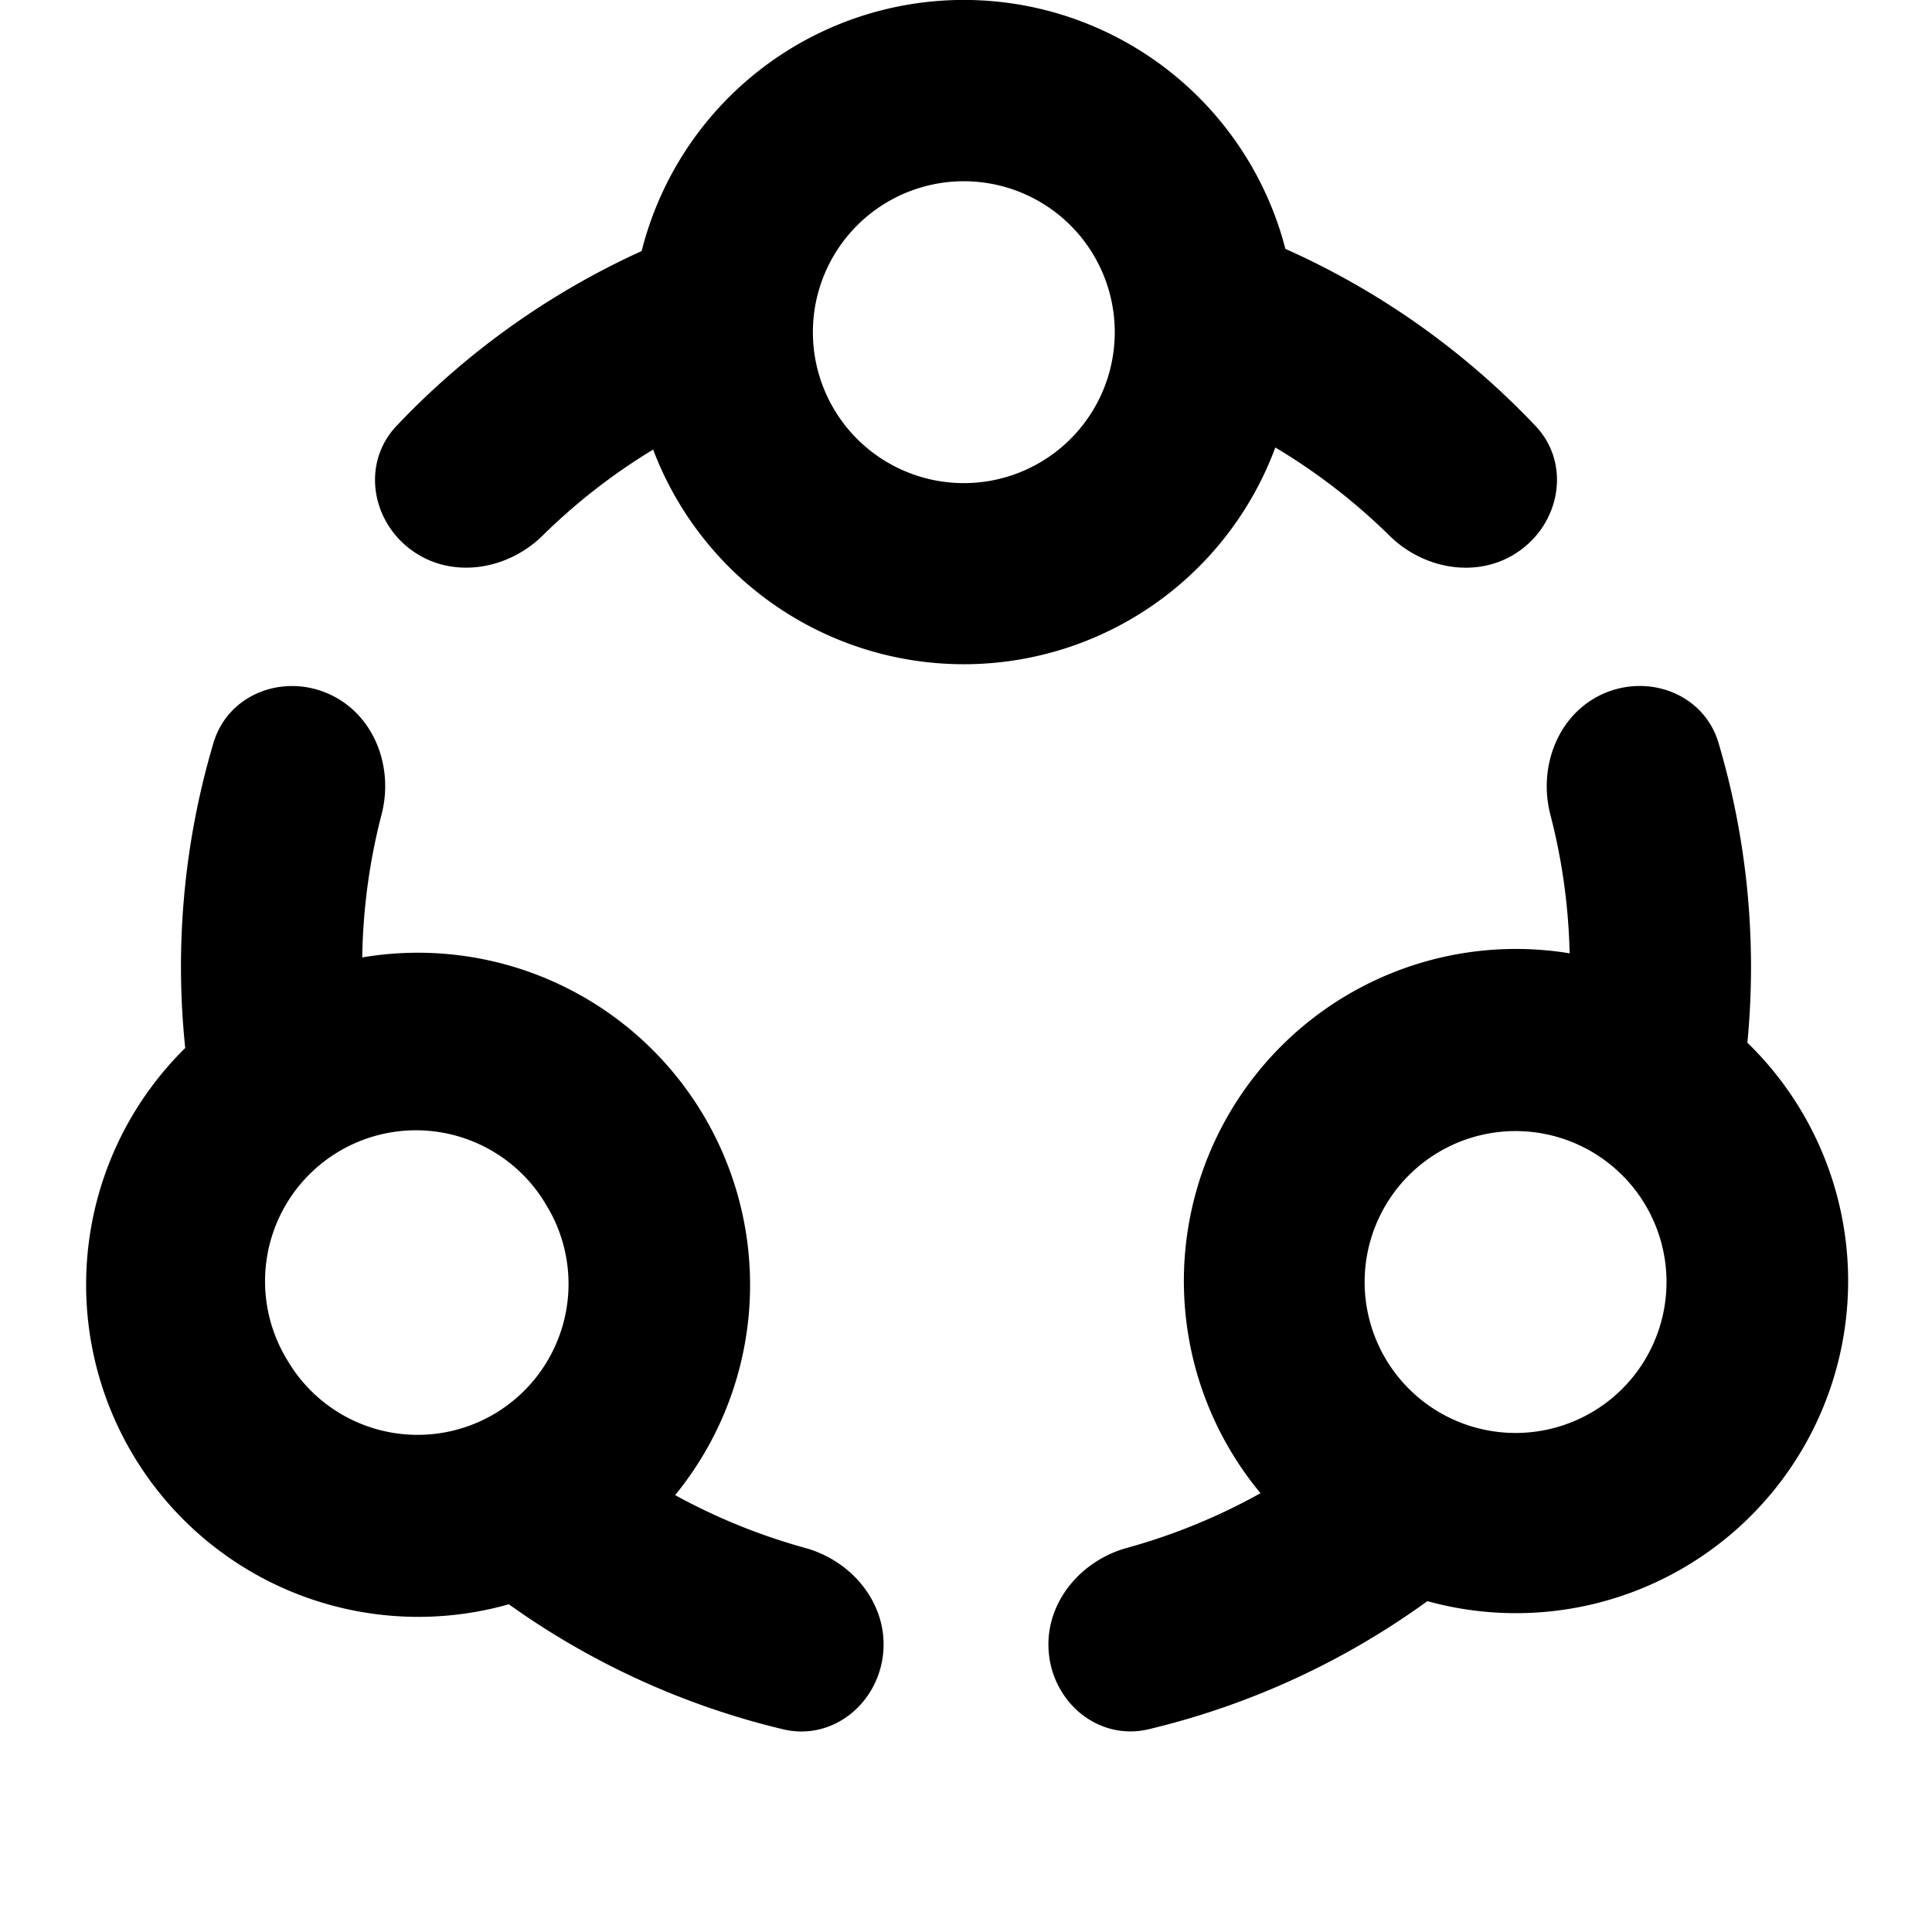
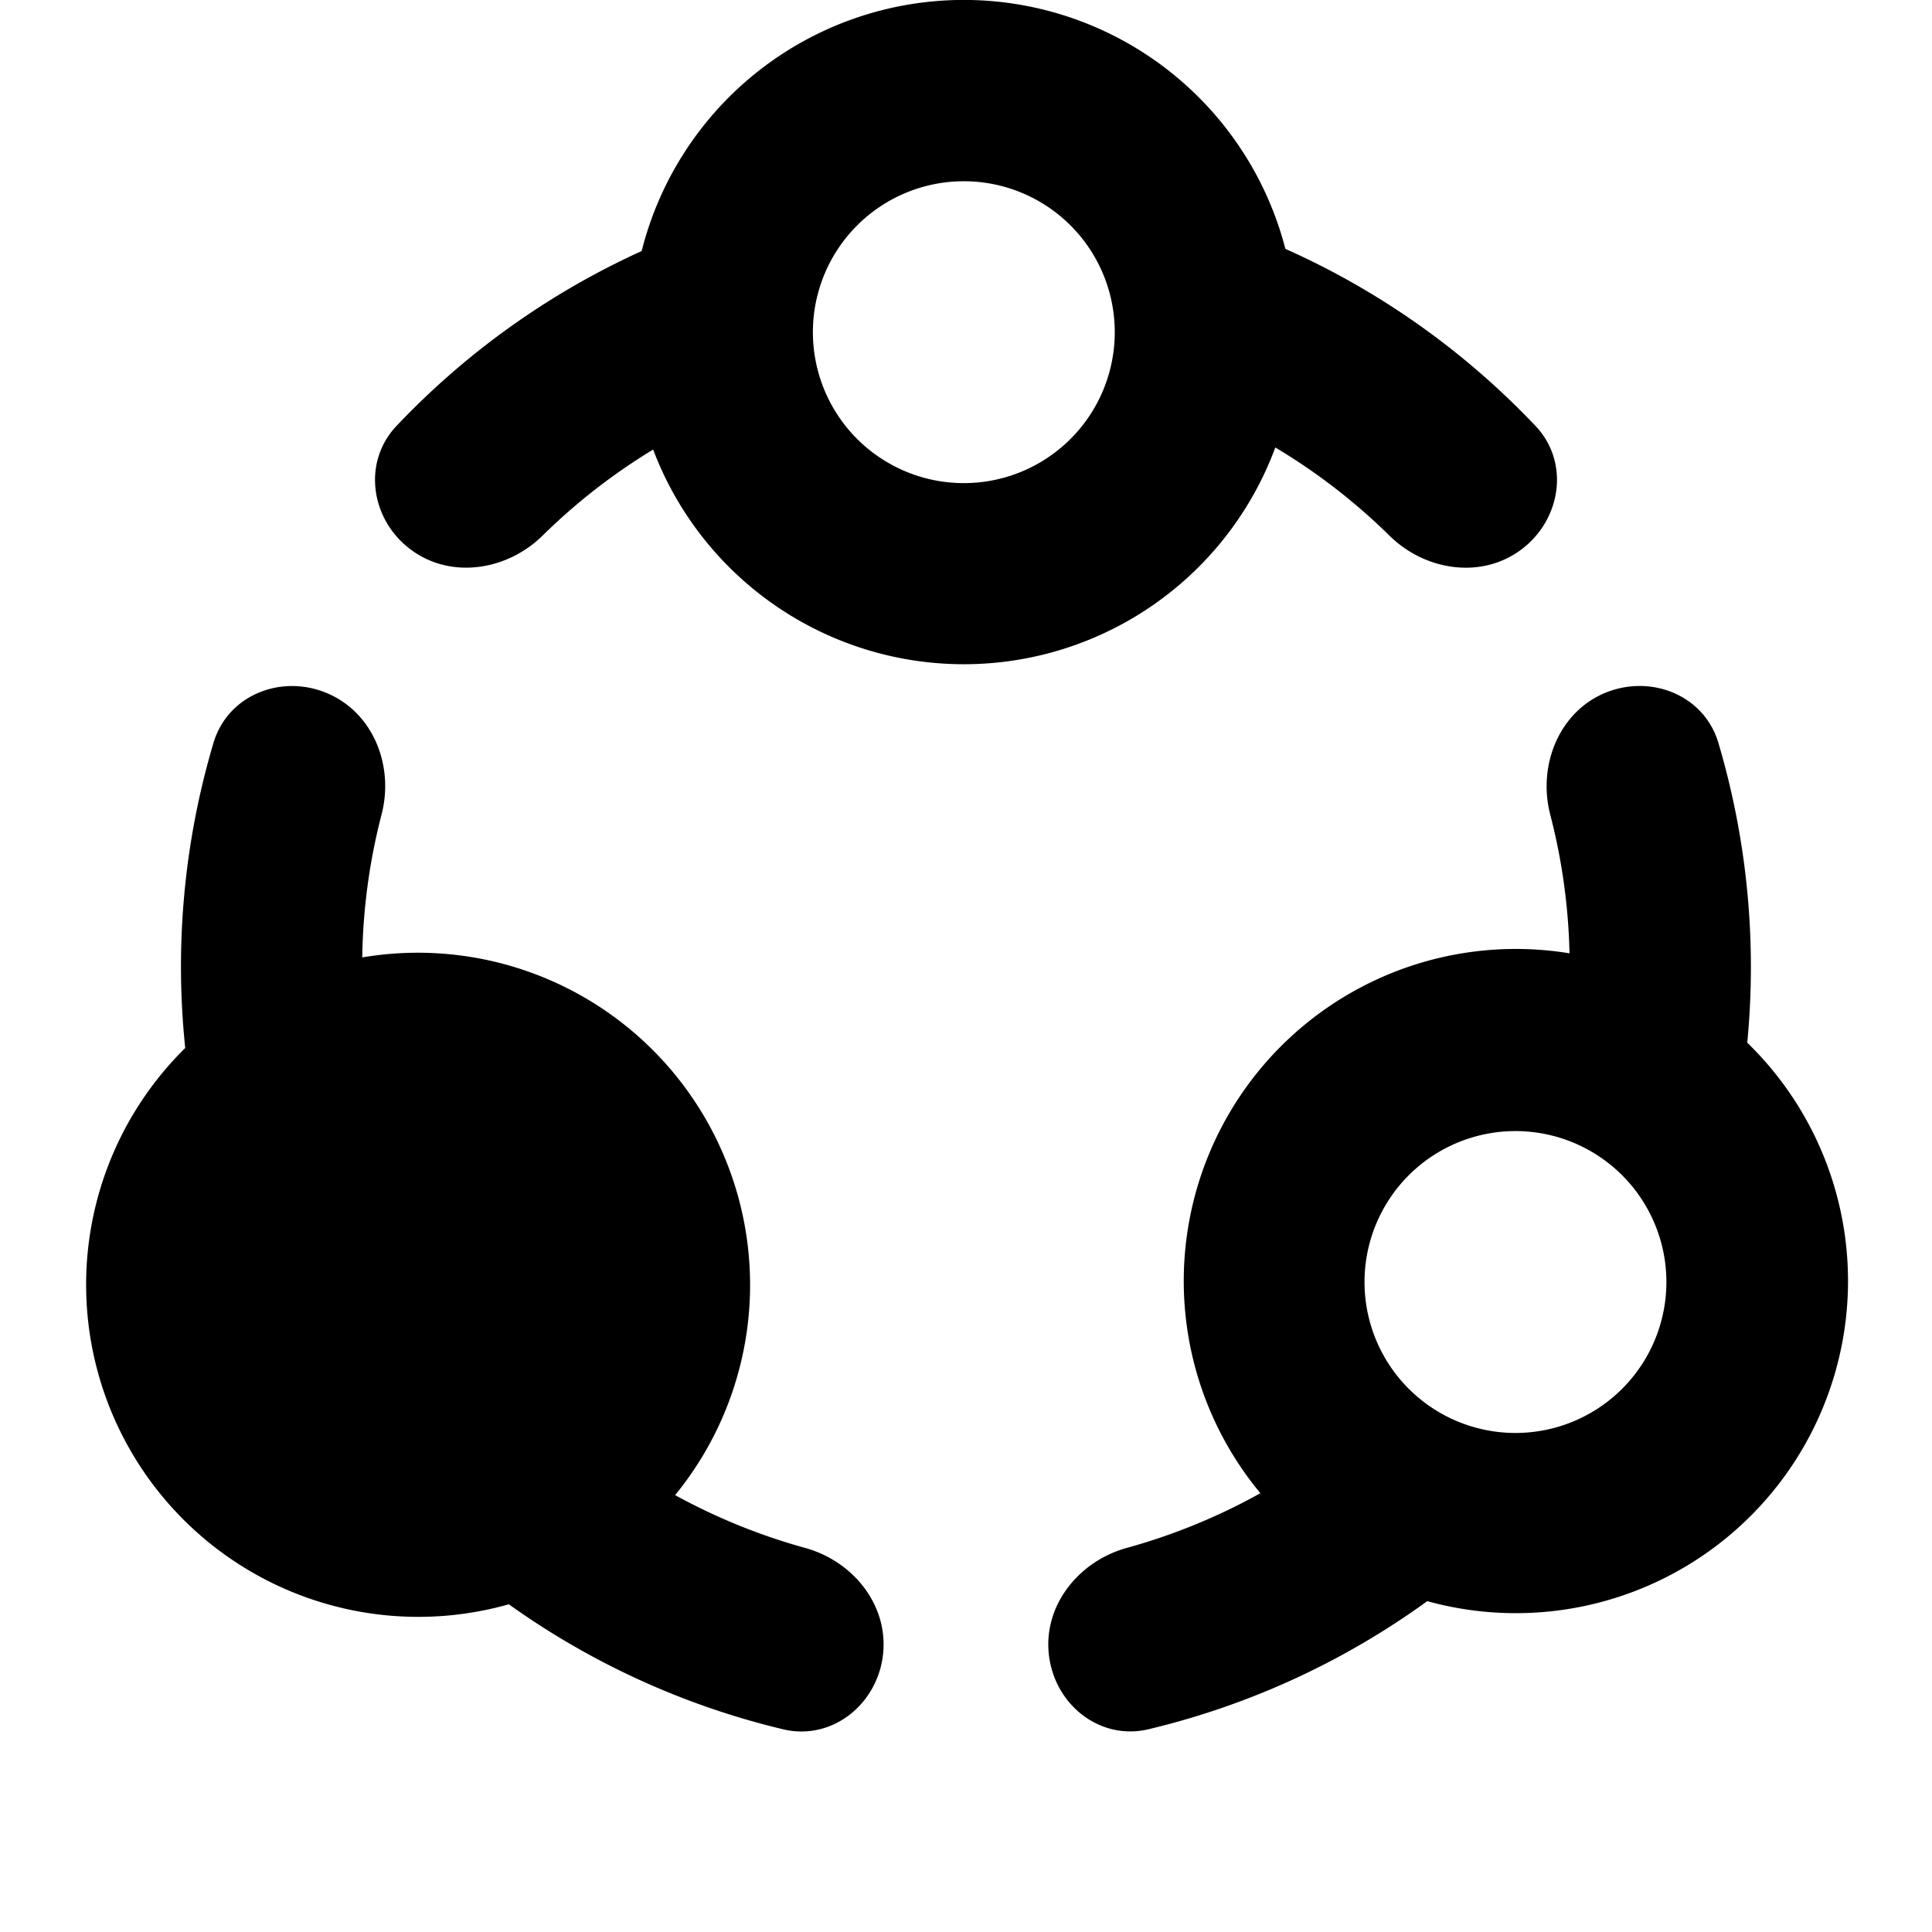
<svg xmlns="http://www.w3.org/2000/svg" fill="currentColor" class="vi" viewBox="0 0 16 16">
-   <path d="M10.562 3.705a2.751 2.751 0 0 1-5.153.018 5 5 0 0 0-.916.713c-.295.29-.762.363-1.093.114-.331-.248-.401-.722-.116-1.023a6.5 6.5 0 0 1 2.03-1.448 2.751 2.751 0 0 1 5.331-.018c.785.35 1.487.85 2.071 1.466.285.3.215.774-.116 1.023s-.798.177-1.093-.114a5 5 0 0 0-.945-.73m-1.33-.955a1.25 1.25 0 1 0-2.5 0 1.25 1.25 0 0 0 2.5 0M1.534 8.679a6.5 6.5 0 0 1 .234-2.527c.118-.397.563-.573.944-.41s.552.602.448 1.003A5 5 0 0 0 3 7.929a2.751 2.751 0 0 1 2.591 4.453q.515.282 1.076.437c.4.11.695.478.645.89-.05.41-.425.709-.828.612a6.5 6.5 0 0 1-2.27-1.035 2.751 2.751 0 0 1-2.68-4.607m3.01 1.336a1.25 1.25 0 1 0-2.164 1.25 1.25 1.25 0 0 0 2.165-1.25m5.894 2.351a2.75 2.75 0 0 1 2.56-4.471 5 5 0 0 0-.16-1.15c-.103-.401.068-.841.448-1.004.382-.162.827.014.945.411.237.8.32 1.643.239 2.483a2.751 2.751 0 0 1-2.65 4.625 6.5 6.5 0 0 1-2.305 1.06c-.403.098-.779-.2-.828-.611-.05-.412.246-.78.645-.89a5 5 0 0 0 1.106-.453m1.034-2.381a1.25 1.25 0 1 0 2.165 1.25 1.25 1.25 0 0 0-2.165-1.25" />
+   <path d="M10.562 3.705a2.751 2.751 0 0 1-5.153.018 5 5 0 0 0-.916.713c-.295.29-.762.363-1.093.114-.331-.248-.401-.722-.116-1.023a6.5 6.5 0 0 1 2.03-1.448 2.751 2.751 0 0 1 5.331-.018c.785.35 1.487.85 2.071 1.466.285.3.215.774-.116 1.023s-.798.177-1.093-.114a5 5 0 0 0-.945-.73m-1.33-.955a1.25 1.25 0 1 0-2.5 0 1.25 1.25 0 0 0 2.5 0M1.534 8.679a6.5 6.5 0 0 1 .234-2.527c.118-.397.563-.573.944-.41s.552.602.448 1.003A5 5 0 0 0 3 7.929a2.751 2.751 0 0 1 2.591 4.453q.515.282 1.076.437c.4.11.695.478.645.89-.05.41-.425.709-.828.612a6.5 6.5 0 0 1-2.27-1.035 2.751 2.751 0 0 1-2.68-4.607m3.01 1.336m5.894 2.351a2.75 2.75 0 0 1 2.56-4.471 5 5 0 0 0-.16-1.15c-.103-.401.068-.841.448-1.004.382-.162.827.014.945.411.237.8.32 1.643.239 2.483a2.751 2.751 0 0 1-2.65 4.625 6.5 6.5 0 0 1-2.305 1.06c-.403.098-.779-.2-.828-.611-.05-.412.246-.78.645-.89a5 5 0 0 0 1.106-.453m1.034-2.381a1.25 1.25 0 1 0 2.165 1.25 1.25 1.25 0 0 0-2.165-1.25" />
</svg>